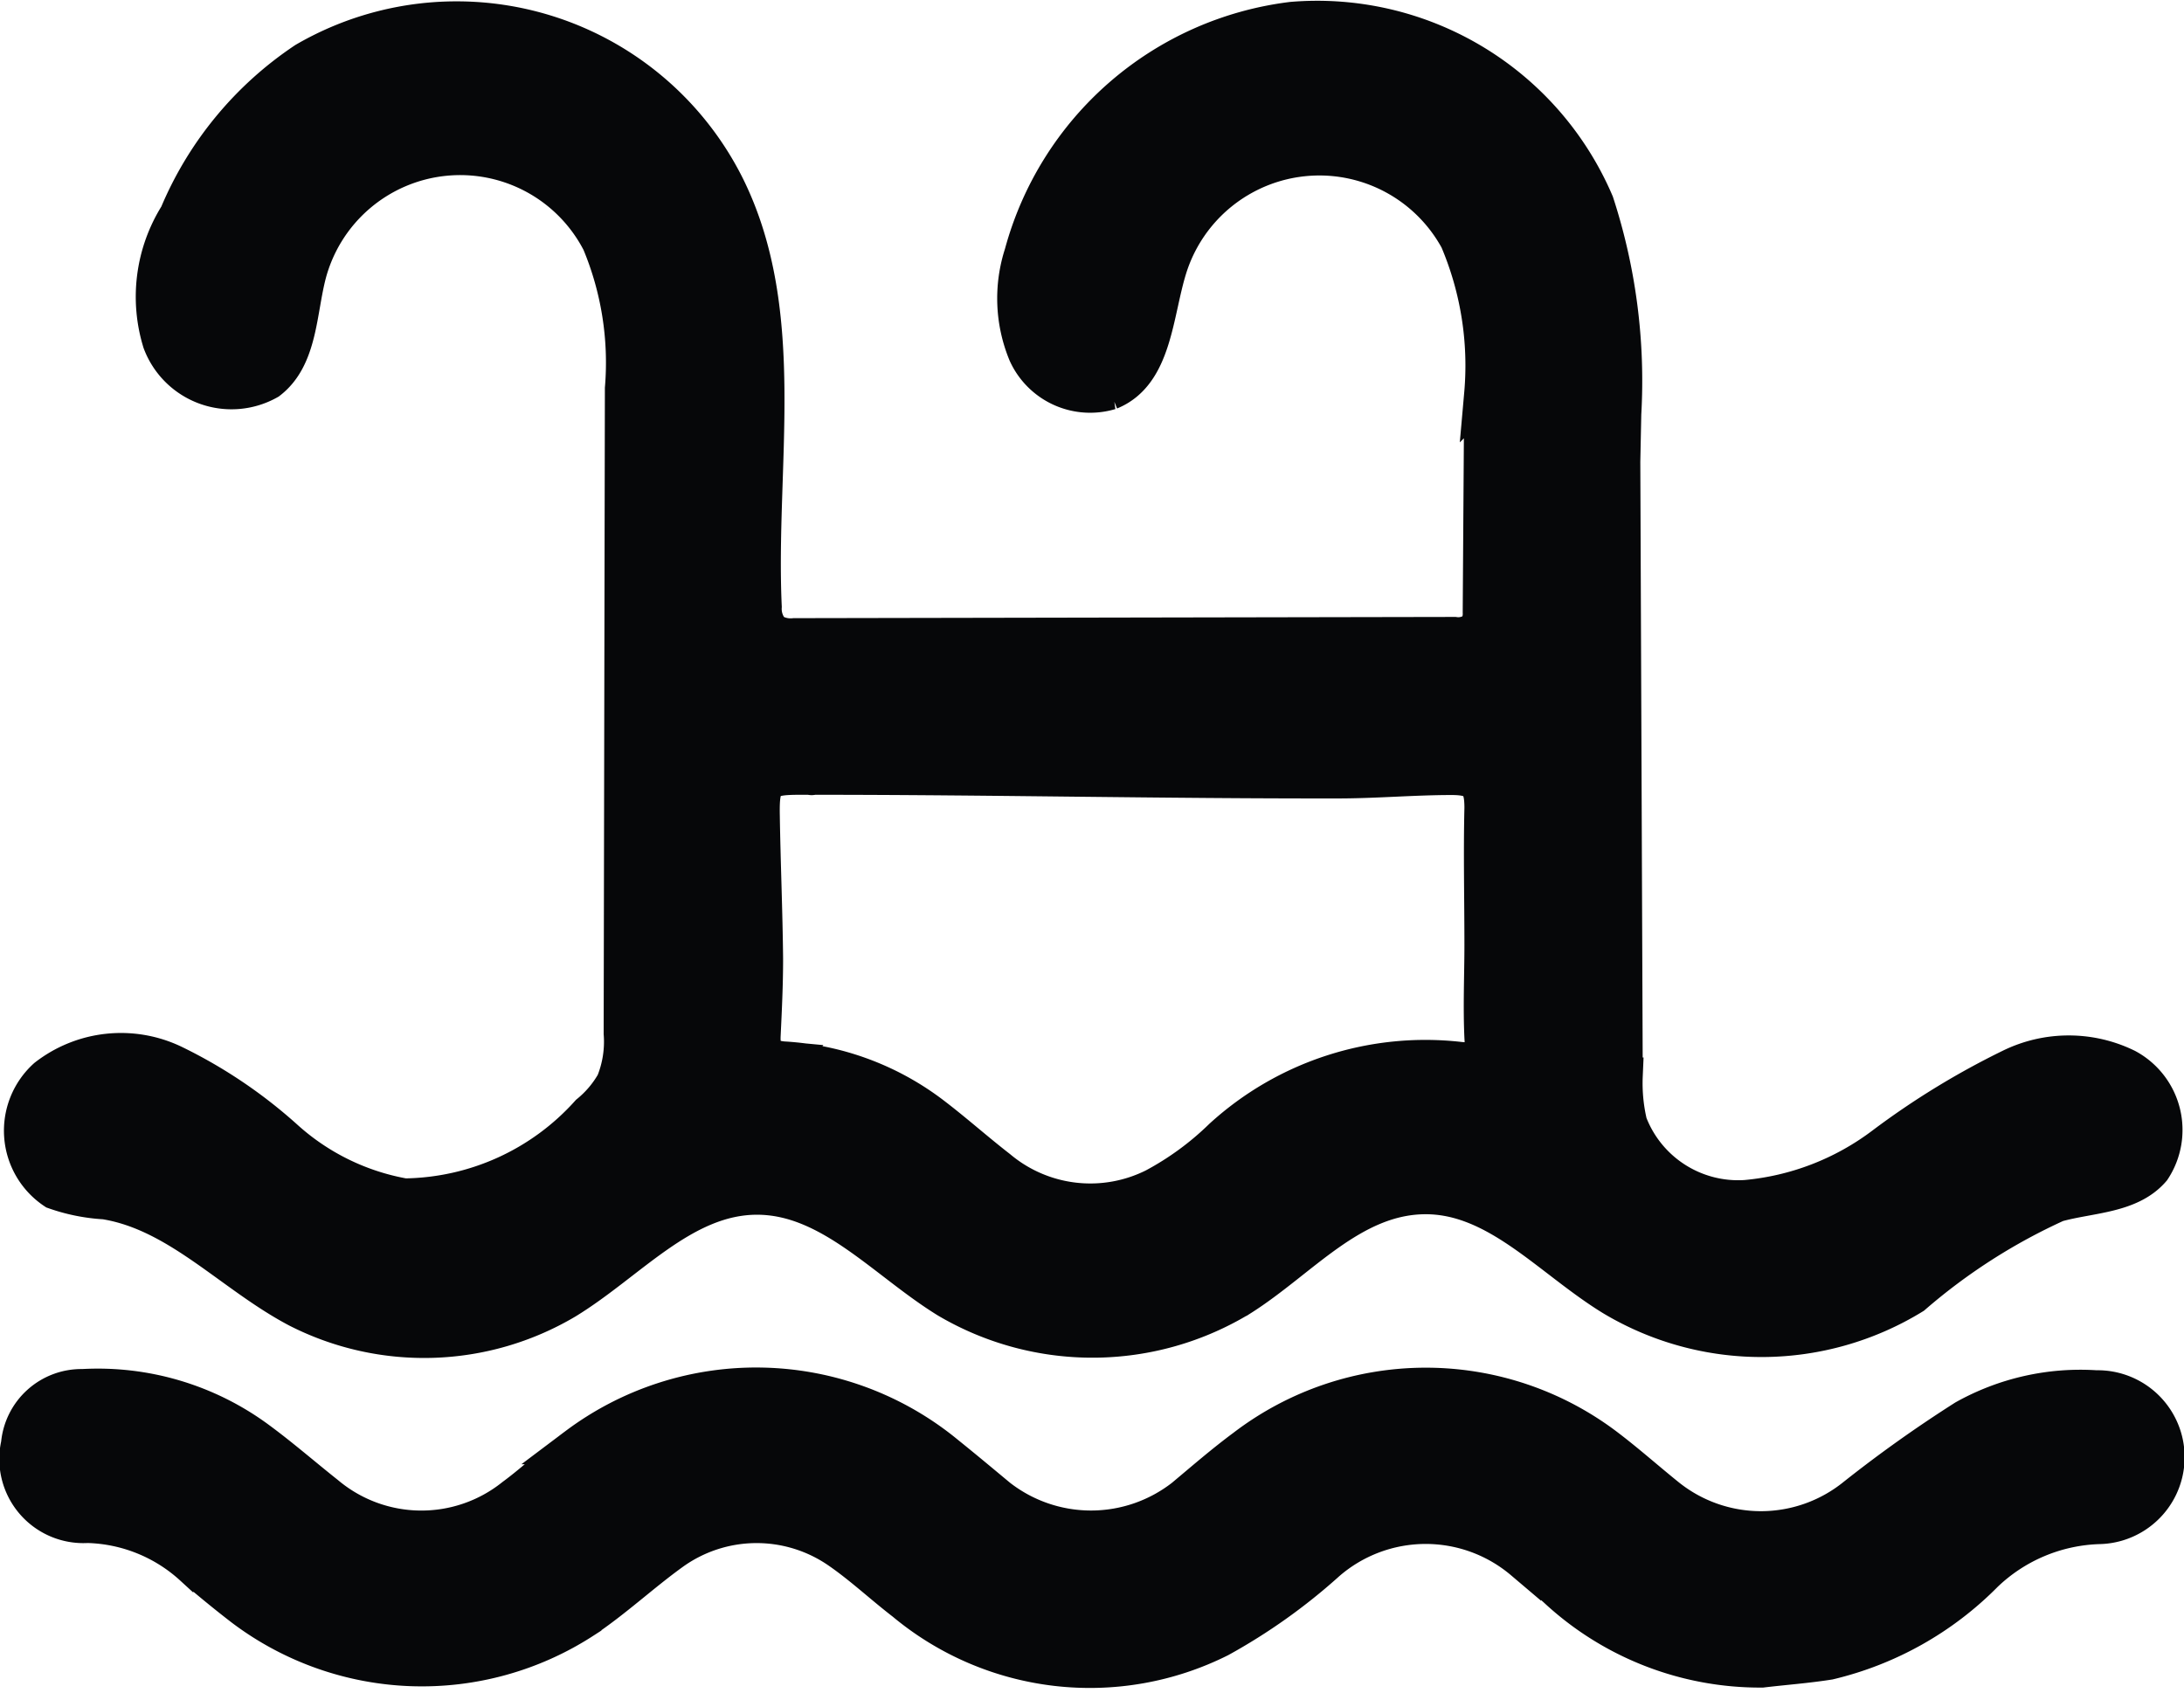
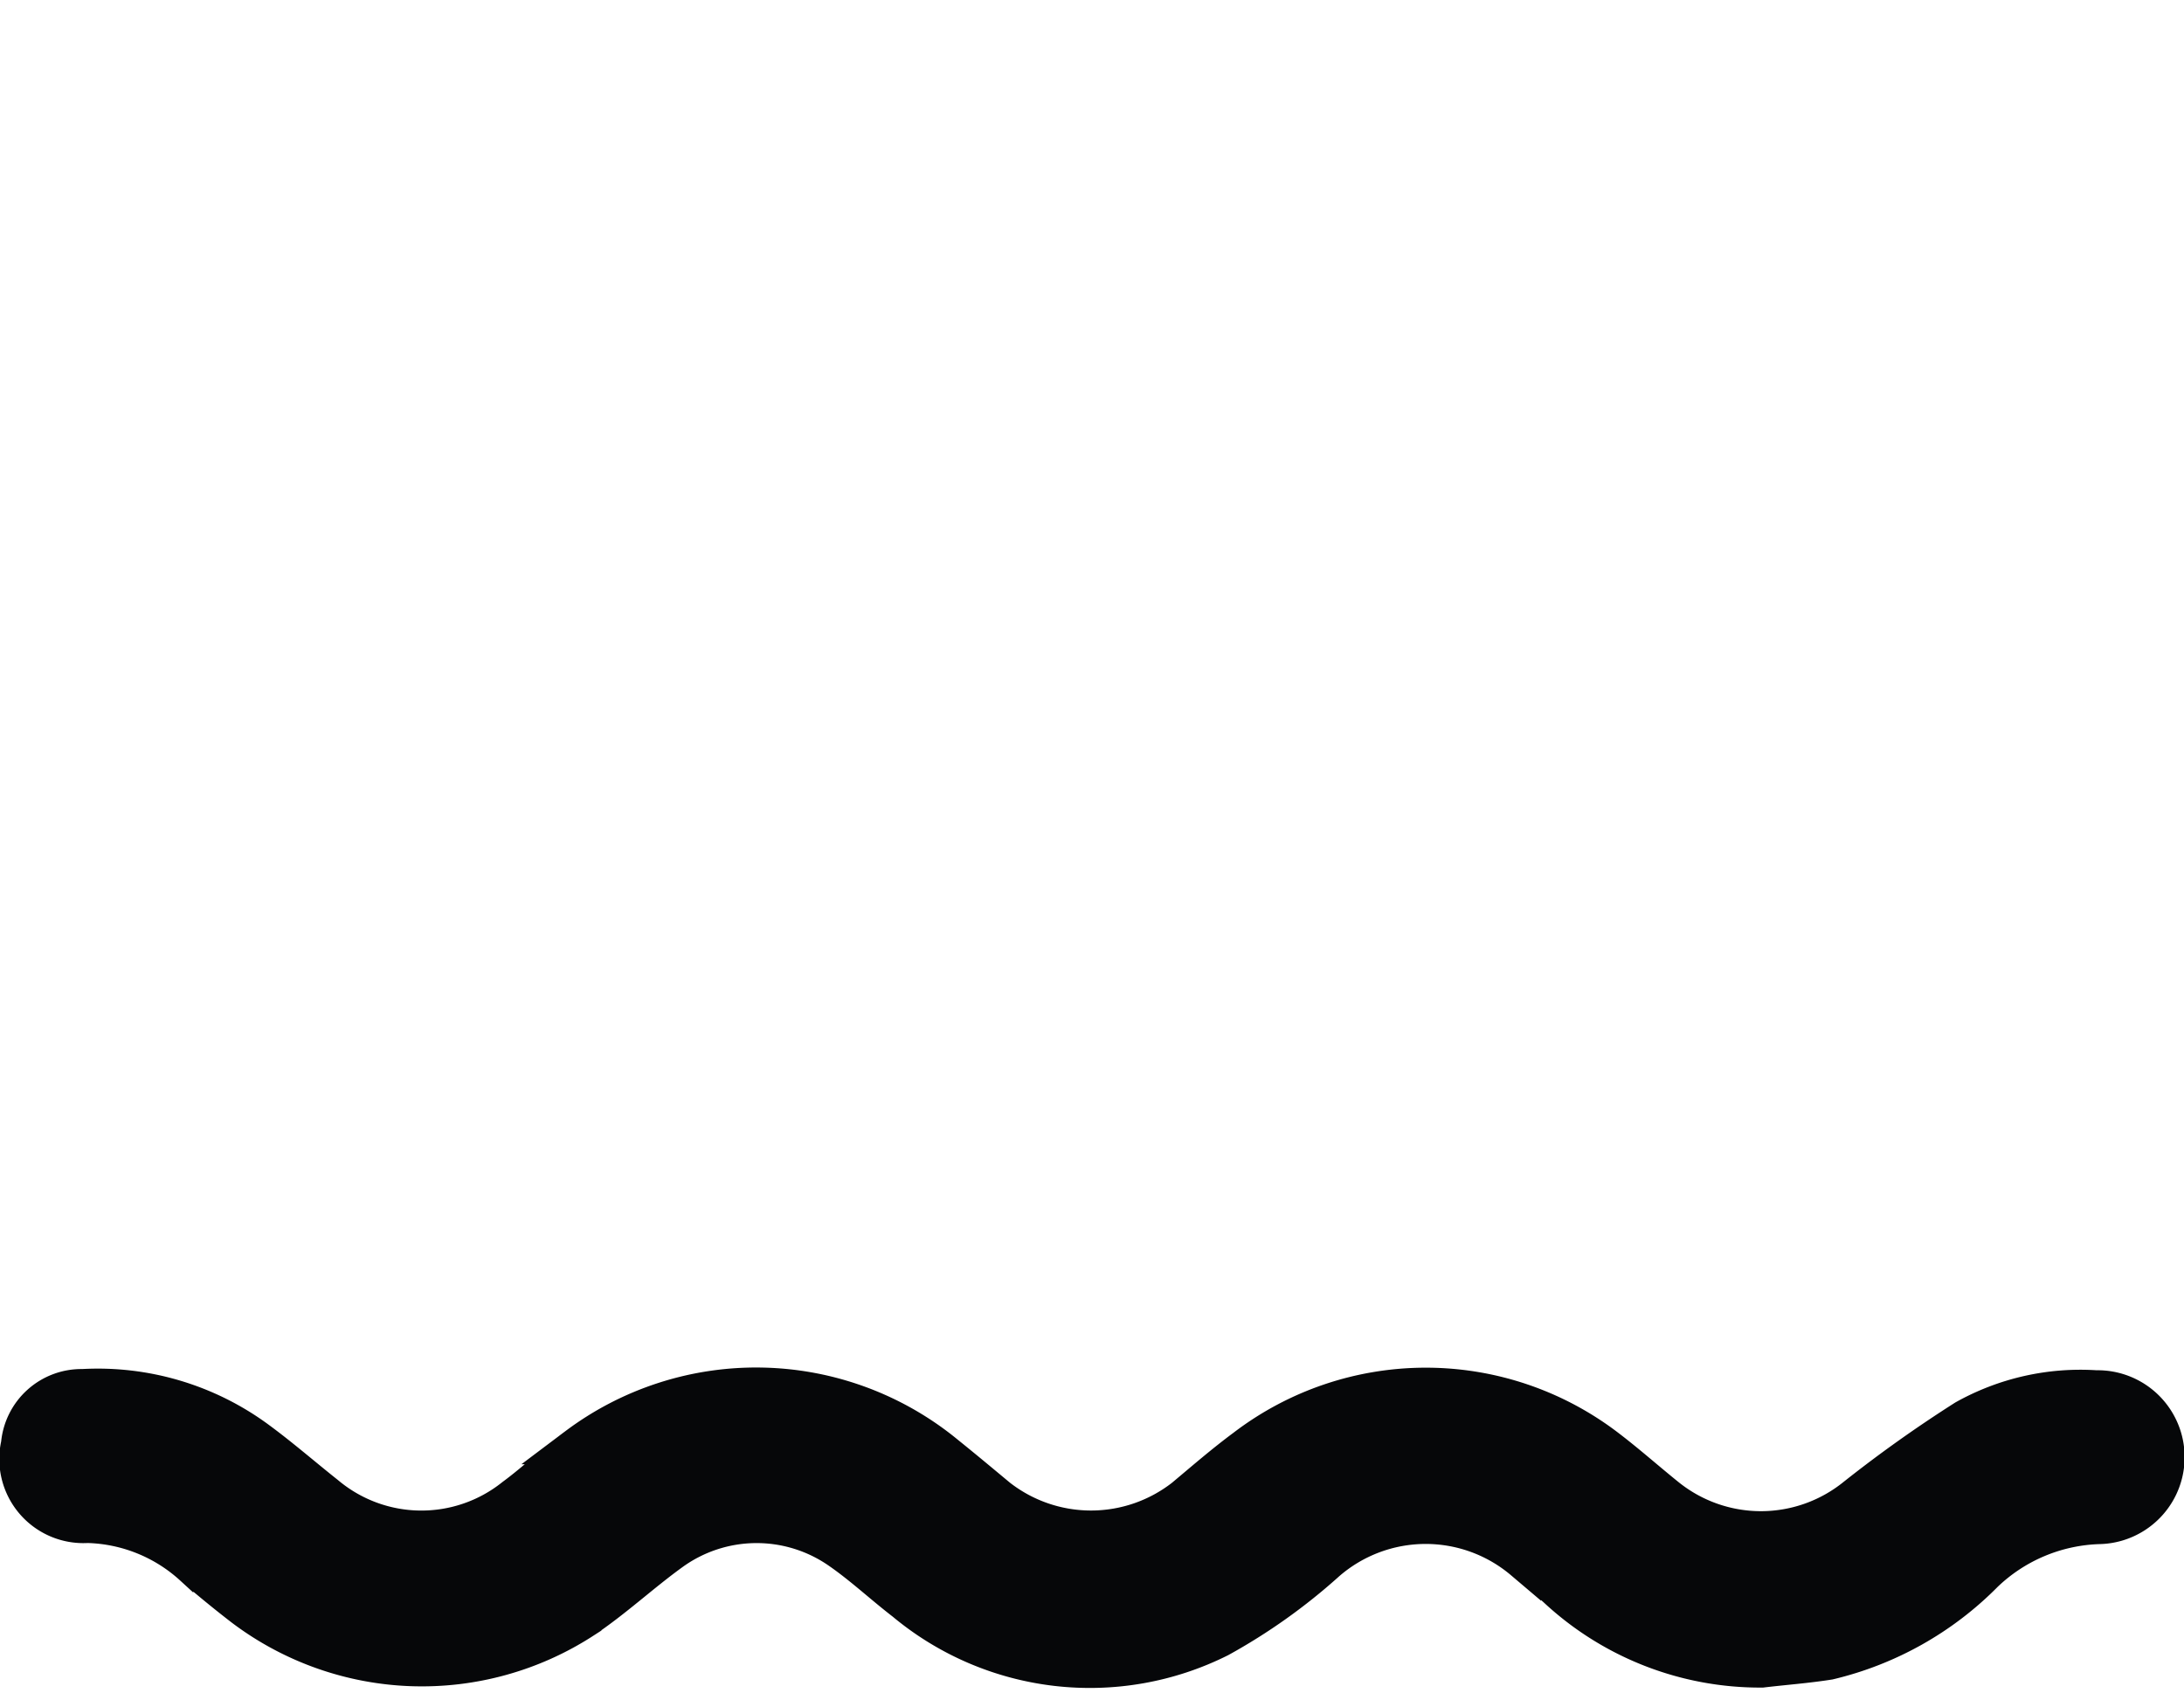
<svg xmlns="http://www.w3.org/2000/svg" width="17.916" height="13.891" viewBox="0 0 17.916 13.891">
  <defs>
    <style>
      .cls-1 {
        fill: #060709;
        stroke: #060709;
        stroke-width: 0.3px;
      }
    </style>
  </defs>
  <g id="Artboard_4" data-name="Artboard 4" transform="translate(-56.261 -31.878)">
-     <path id="Path_18766" data-name="Path 18766" class="cls-1" d="M69.757,35.665l.02,5.038a1.432,1.432,0,0,0,.037.391.959.959,0,0,0,.958.614,2.2,2.2,0,0,0,1.128-.435,6.443,6.443,0,0,1,1.045-.64,1.08,1.08,0,0,1,.953,0,.585.585,0,0,1,.21.837c-.184.215-.512.207-.784.283a4.877,4.877,0,0,0-1.179.756,2.378,2.378,0,0,1-2.465.014c-.512-.313-.95-.842-1.547-.834s-1.011.524-1.5.834a2.344,2.344,0,0,1-2.411.018c-.512-.315-.962-.851-1.566-.848s-1.046.542-1.563.857a2.284,2.284,0,0,1-2.2.069c-.54-.284-.98-.792-1.582-.888a1.492,1.492,0,0,1-.413-.083.594.594,0,0,1-.069-.935,1,1,0,0,1,1.044-.114,3.93,3.93,0,0,1,.915.615,1.97,1.97,0,0,0,.981.481,2.062,2.062,0,0,0,1.511-.686.882.882,0,0,0,.21-.248.9.9,0,0,0,.063-.406l.01-5.29a2.564,2.564,0,0,0-.189-1.2,1.291,1.291,0,0,0-2.395.256c-.082.311-.07.69-.325.885a.619.619,0,0,1-.883-.321,1.26,1.26,0,0,1,.137-1.043,2.843,2.843,0,0,1,1.046-1.268,2.474,2.474,0,0,1,3.46,1.041c.512,1.041.247,2.28.3,3.441a.275.275,0,0,0,.069.2.285.285,0,0,0,.184.043l5.415-.01a.226.226,0,0,0,.184-.056A.224.224,0,0,0,68.6,36.9l.012-1.791a2.641,2.641,0,0,0-.2-1.265,1.295,1.295,0,0,0-2.374.233c-.116.372-.119.866-.48,1.013a.574.574,0,0,1-.687-.313,1.179,1.179,0,0,1-.032-.815,2.622,2.622,0,0,1,2.211-1.919,2.484,2.484,0,0,1,2.491,1.5,4.71,4.71,0,0,1,.224,1.73Zm-6.616,2.583c0-.01-.037.01-.036,0h-.092c-.283,0-.32.033-.315.319.006.391.023.784.027,1.177,0,.209-.01.418-.02.627-.006.128.031.187.169.2a2.227,2.227,0,0,1,1.232.457c.182.139.354.293.536.434a1.171,1.171,0,0,0,1.279.15,2.445,2.445,0,0,0,.554-.406,2.475,2.475,0,0,1,1.951-.631c.164.017.2-.019.188-.185-.012-.256,0-.512,0-.76,0-.384-.009-.747,0-1.124,0-.2-.051-.256-.256-.256-.311,0-.622.028-.931.028C65.984,38.28,64.58,38.248,63.141,38.248Z" transform="translate(-0.19 0)" />
    <path id="Path_18767" data-name="Path 18767" class="cls-1" d="M70.715,122.07a2.454,2.454,0,0,1-1.691-.661c-.088-.078-.178-.154-.271-.225a1.232,1.232,0,0,0-1.605.01,4.712,4.712,0,0,1-.881.627,2.378,2.378,0,0,1-2.589-.3c-.178-.137-.343-.292-.527-.42a1.187,1.187,0,0,0-1.379.009c-.248.179-.473.391-.727.56a2.438,2.438,0,0,1-2.789-.1c-.142-.109-.28-.223-.416-.339a1.324,1.324,0,0,0-.861-.347.54.54,0,0,1-.56-.66.512.512,0,0,1,.519-.467,2.213,2.213,0,0,1,1.44.429c.193.142.374.3.562.449a1.211,1.211,0,0,0,1.535.017c.174-.128.335-.284.512-.414a2.456,2.456,0,0,1,3.04.068c.143.115.284.233.426.351a1.233,1.233,0,0,0,1.516,0c.165-.138.327-.279.5-.407a2.449,2.449,0,0,1,2.977,0c.168.128.324.267.489.4a1.227,1.227,0,0,0,1.543,0,10.635,10.635,0,0,1,.9-.64,1.943,1.943,0,0,1,1.078-.243.563.563,0,0,1,.026,1.126,1.415,1.415,0,0,0-.938.393,2.663,2.663,0,0,1-1.279.72C71.081,122.035,70.9,122.048,70.715,122.07Z" transform="translate(0 -76.498)" />
  </g>
</svg>